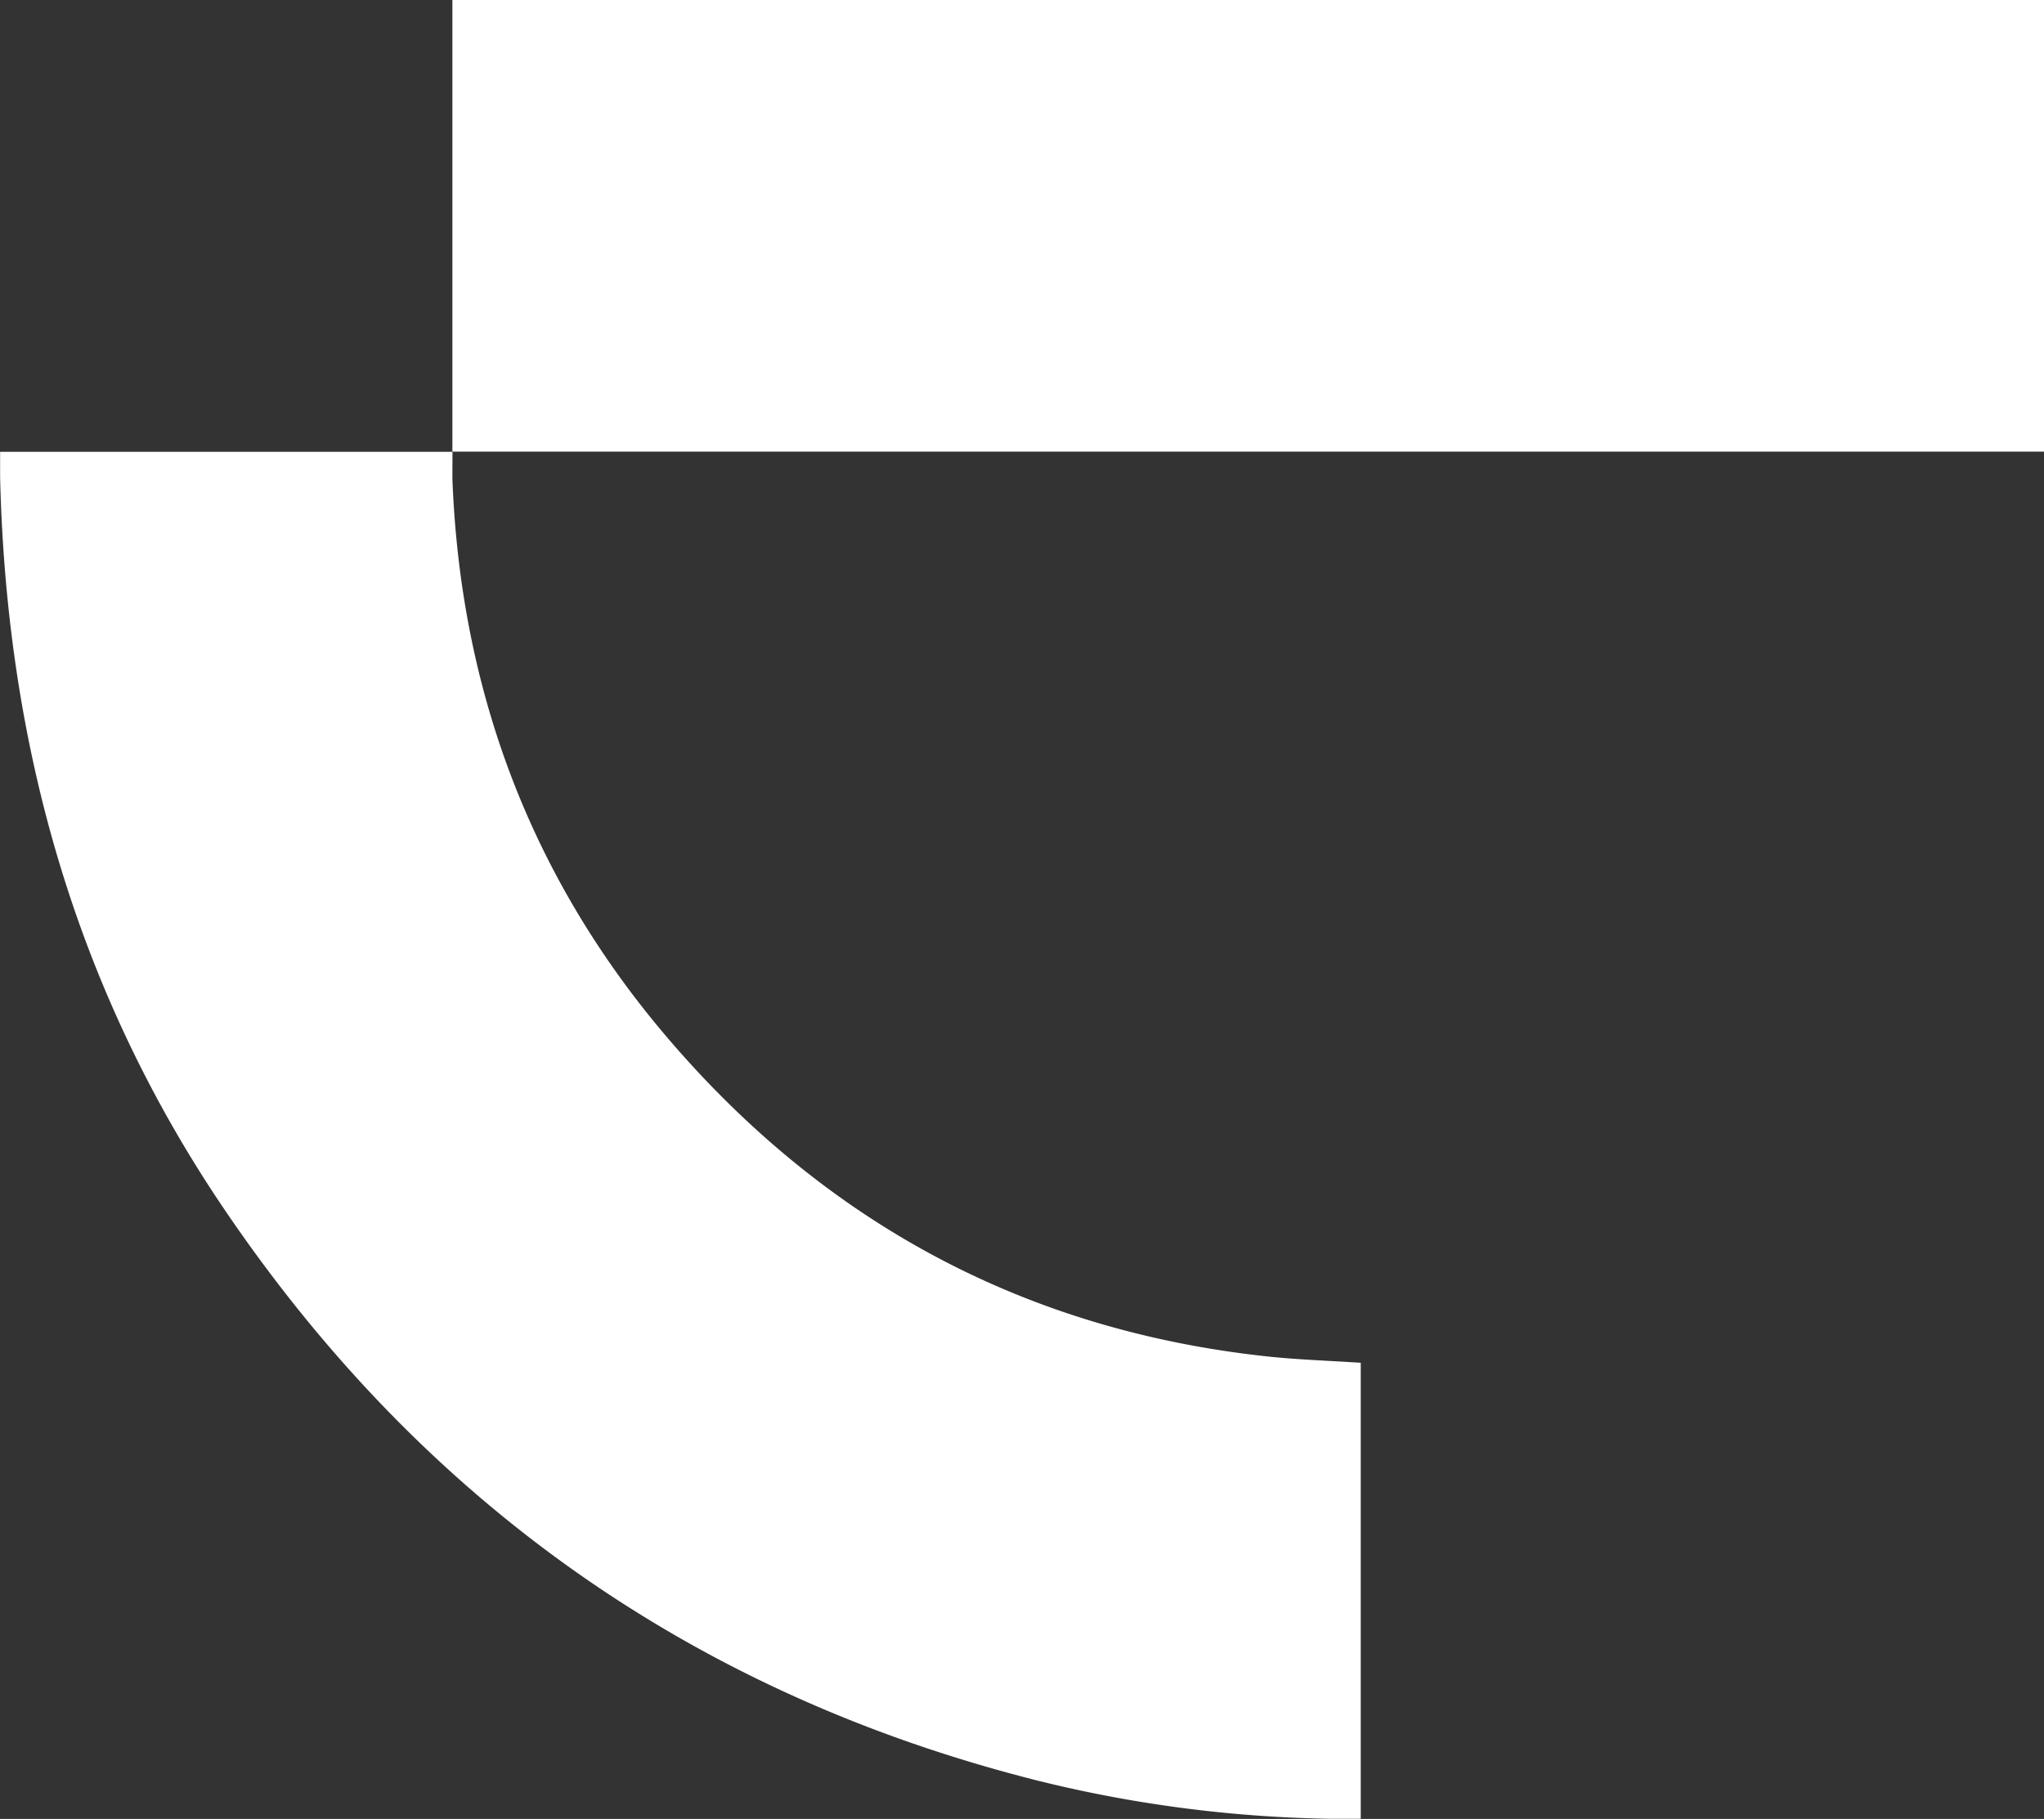
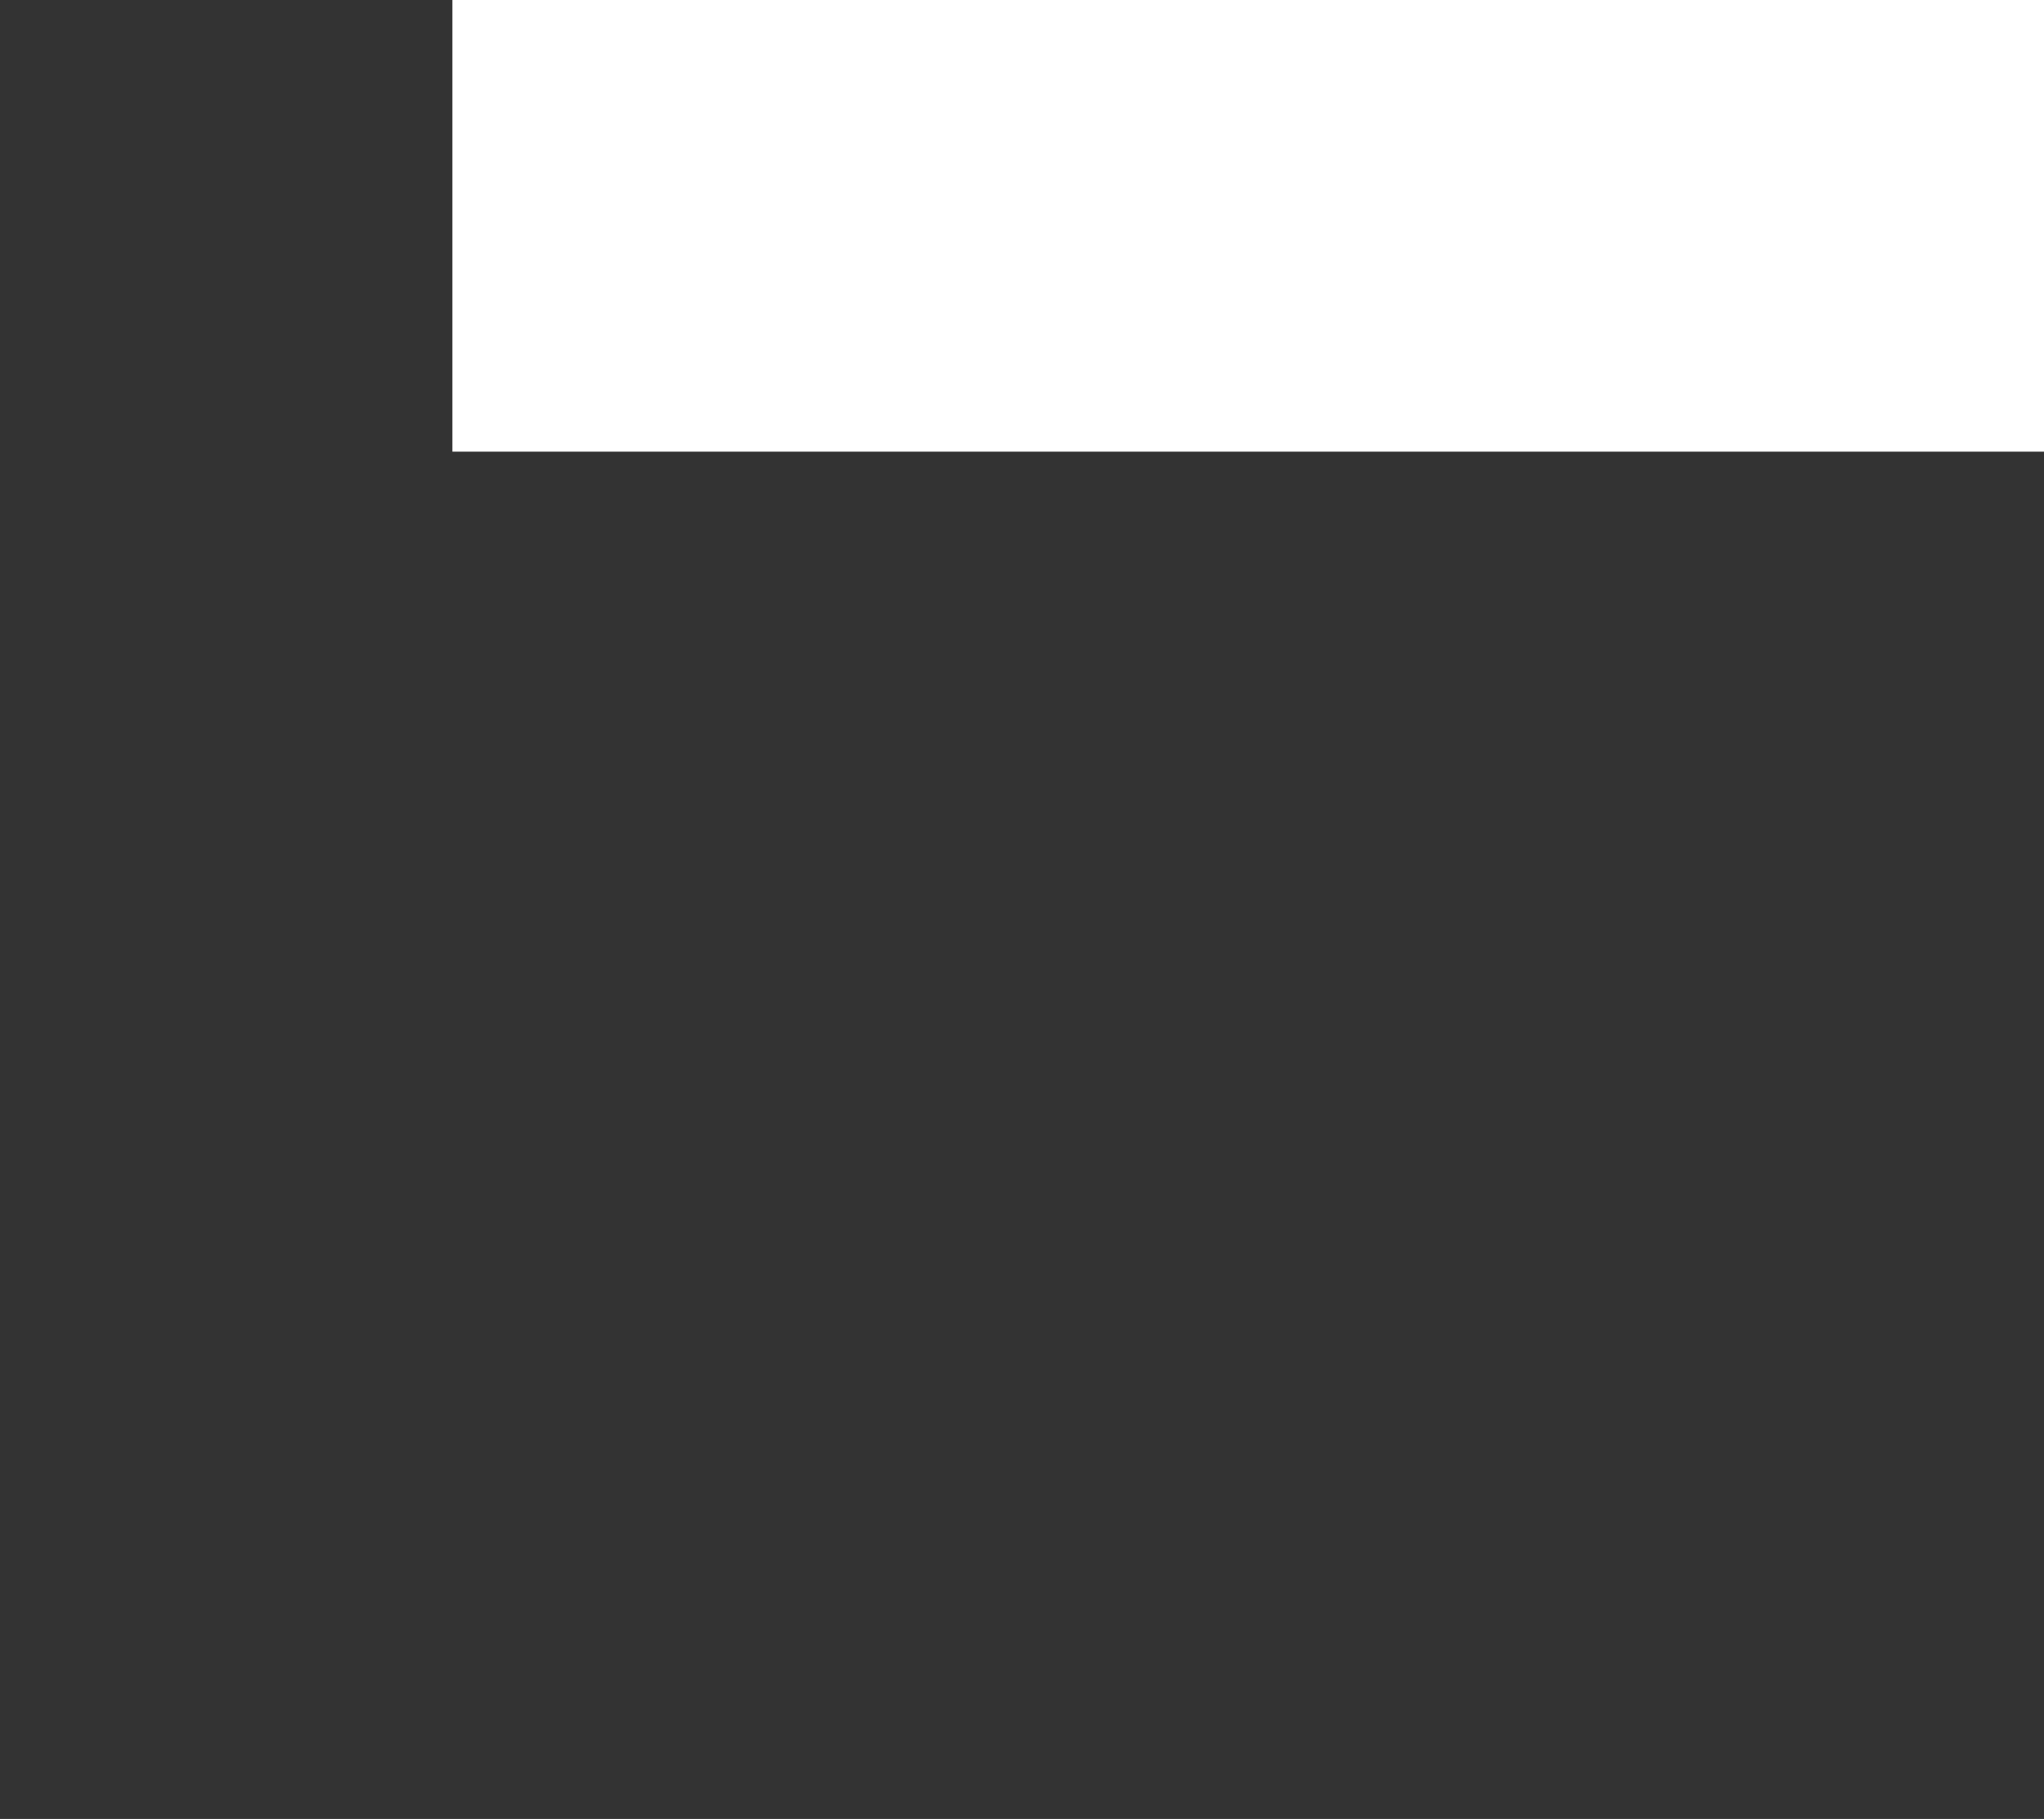
<svg xmlns="http://www.w3.org/2000/svg" id="Layer_1" data-name="Layer 1" viewBox="0 0 379.81 338.02">
  <rect x="0" y="0" width="379.81" height="338.02" fill="#333333" stroke="none" />
  <rect x="84.06" width="295.75" height="83.93" style="fill:#fff" />
-   <path d="M315.1,217.48c1.48,39.81,14.85,75.1,41,105.21,29.17,33.61,65.92,53.21,110.33,58,5.75.62,11.55.8,17.46,1.19v84.74c-2.1,0-3.94,0-5.77,0a241.18,241.18,0,0,1-53.9-7c-64.09-16.06-114.58-51.76-151.55-106.34-27.77-41-40.44-86.64-41.61-136v-4.69l84.06,0Z" transform="translate(-231.04 -128.63)" style="fill:#fff" />
</svg>